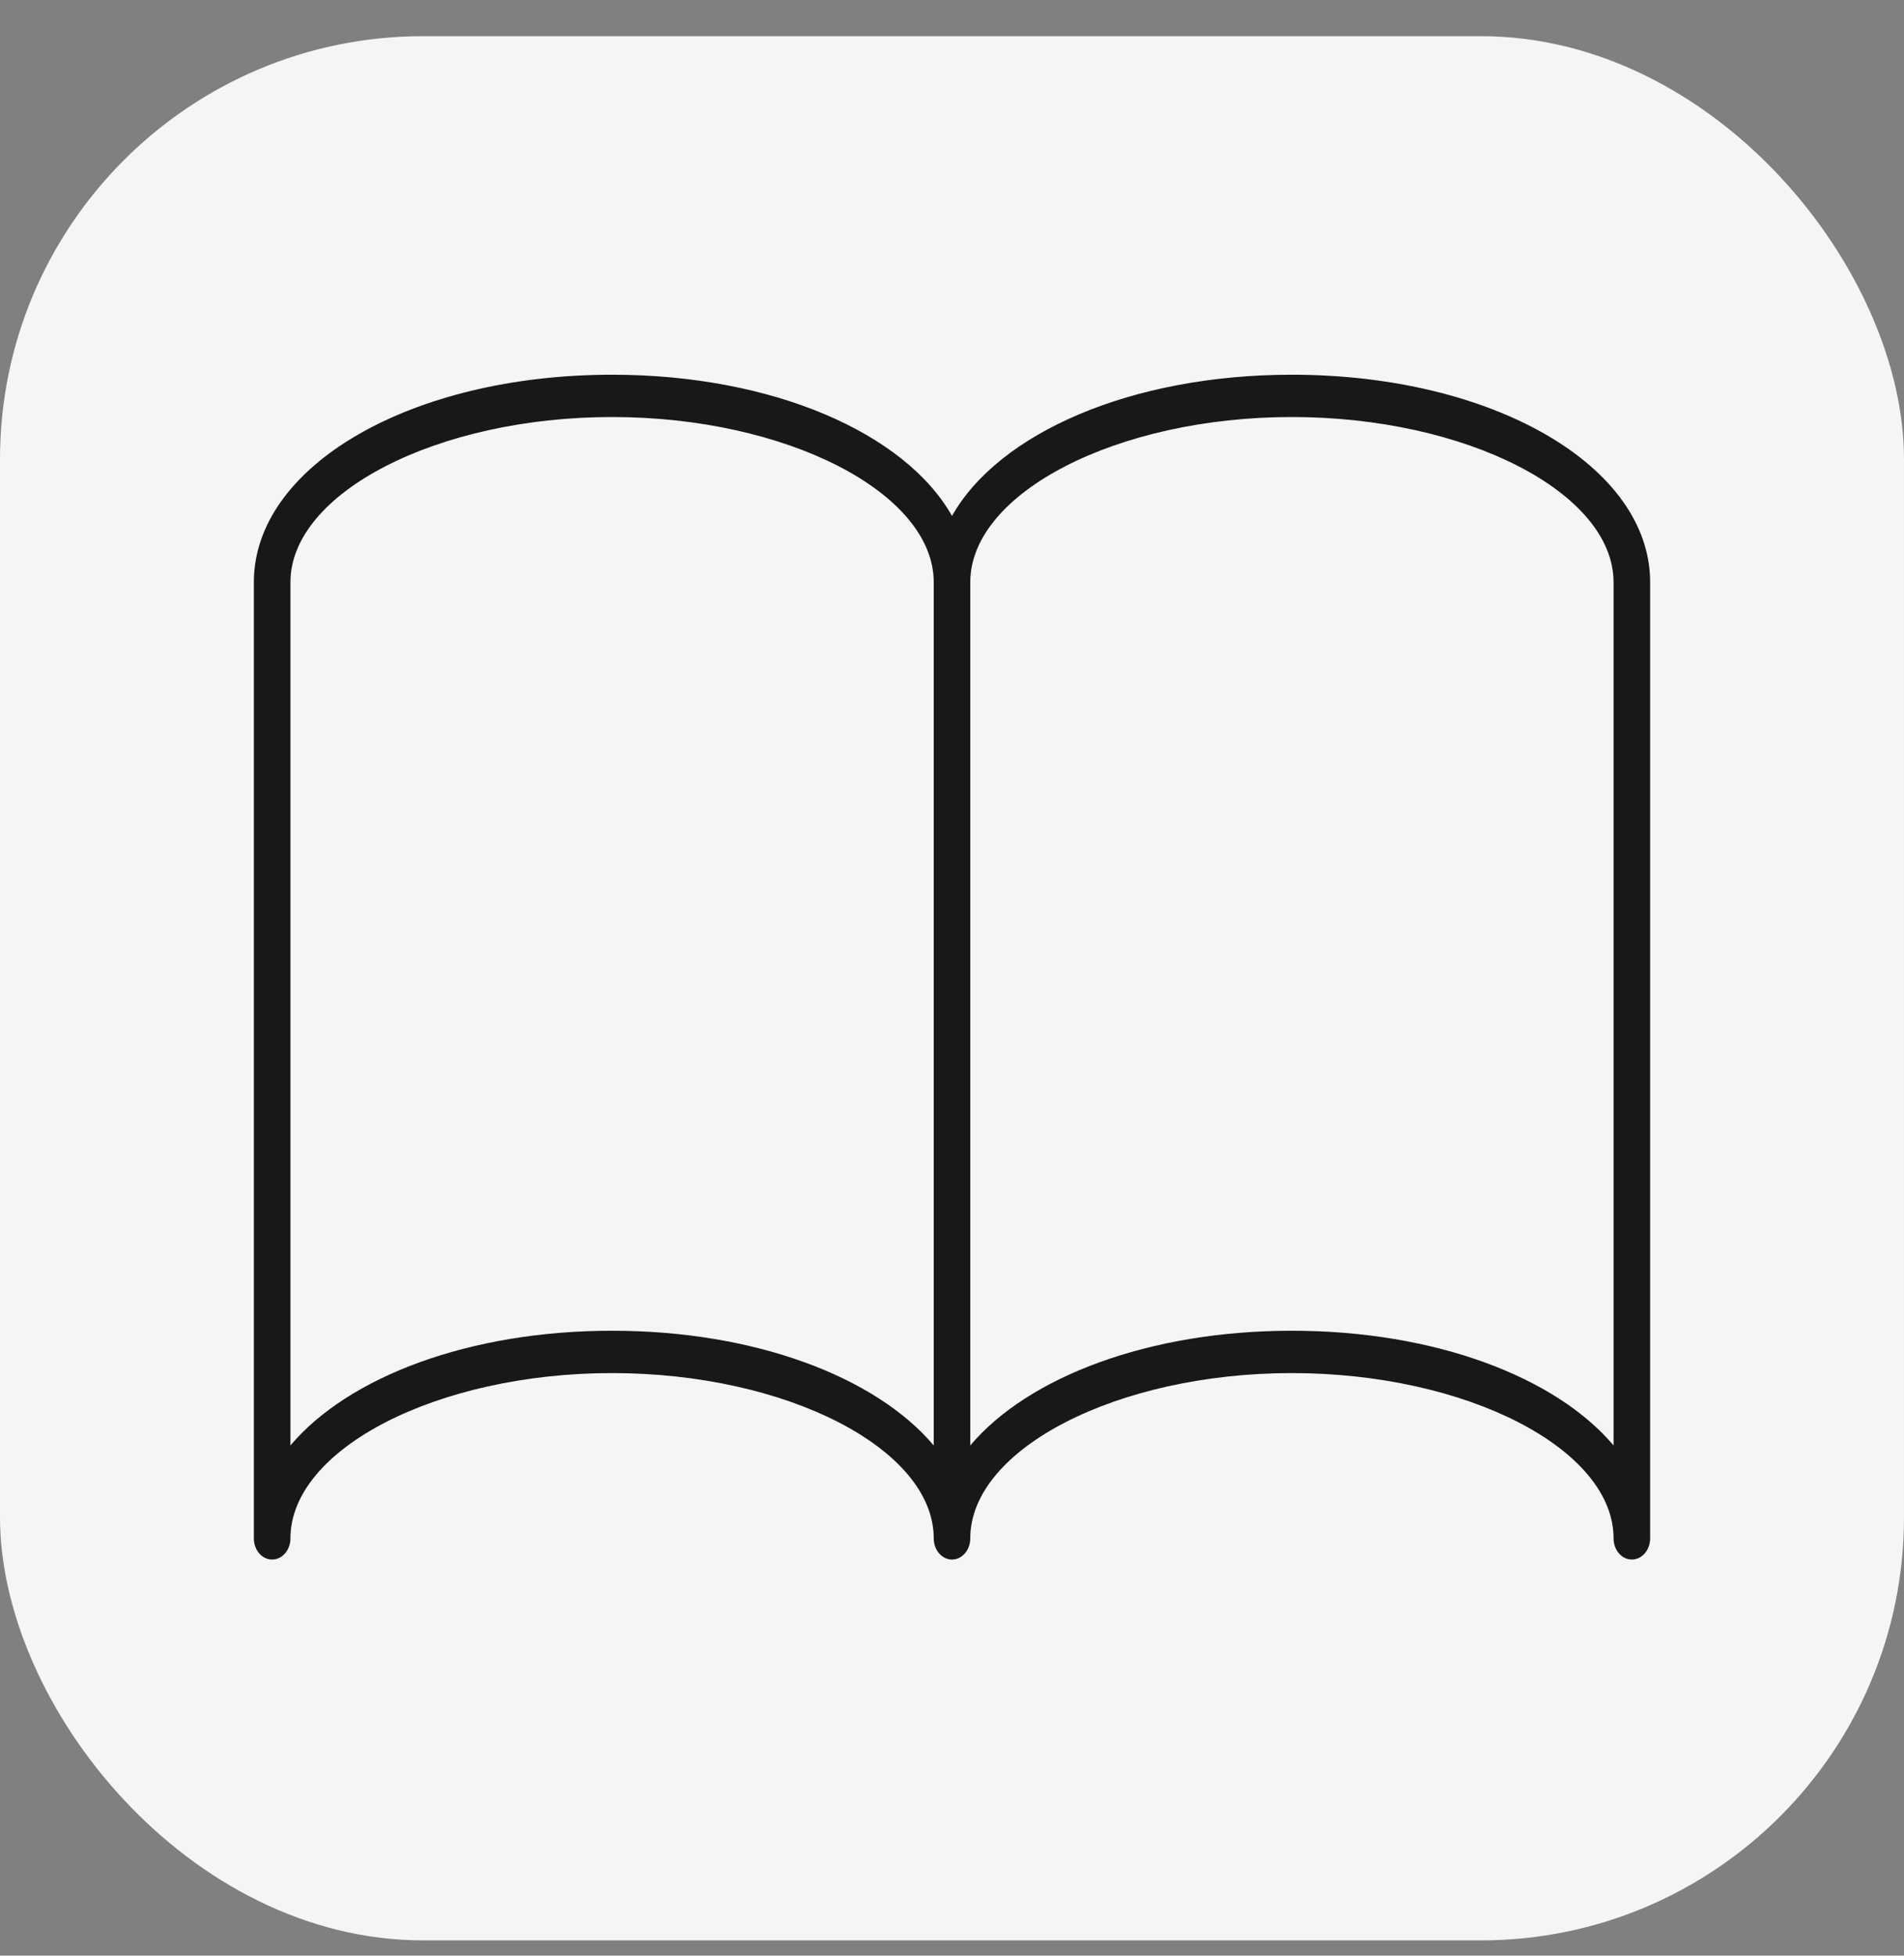
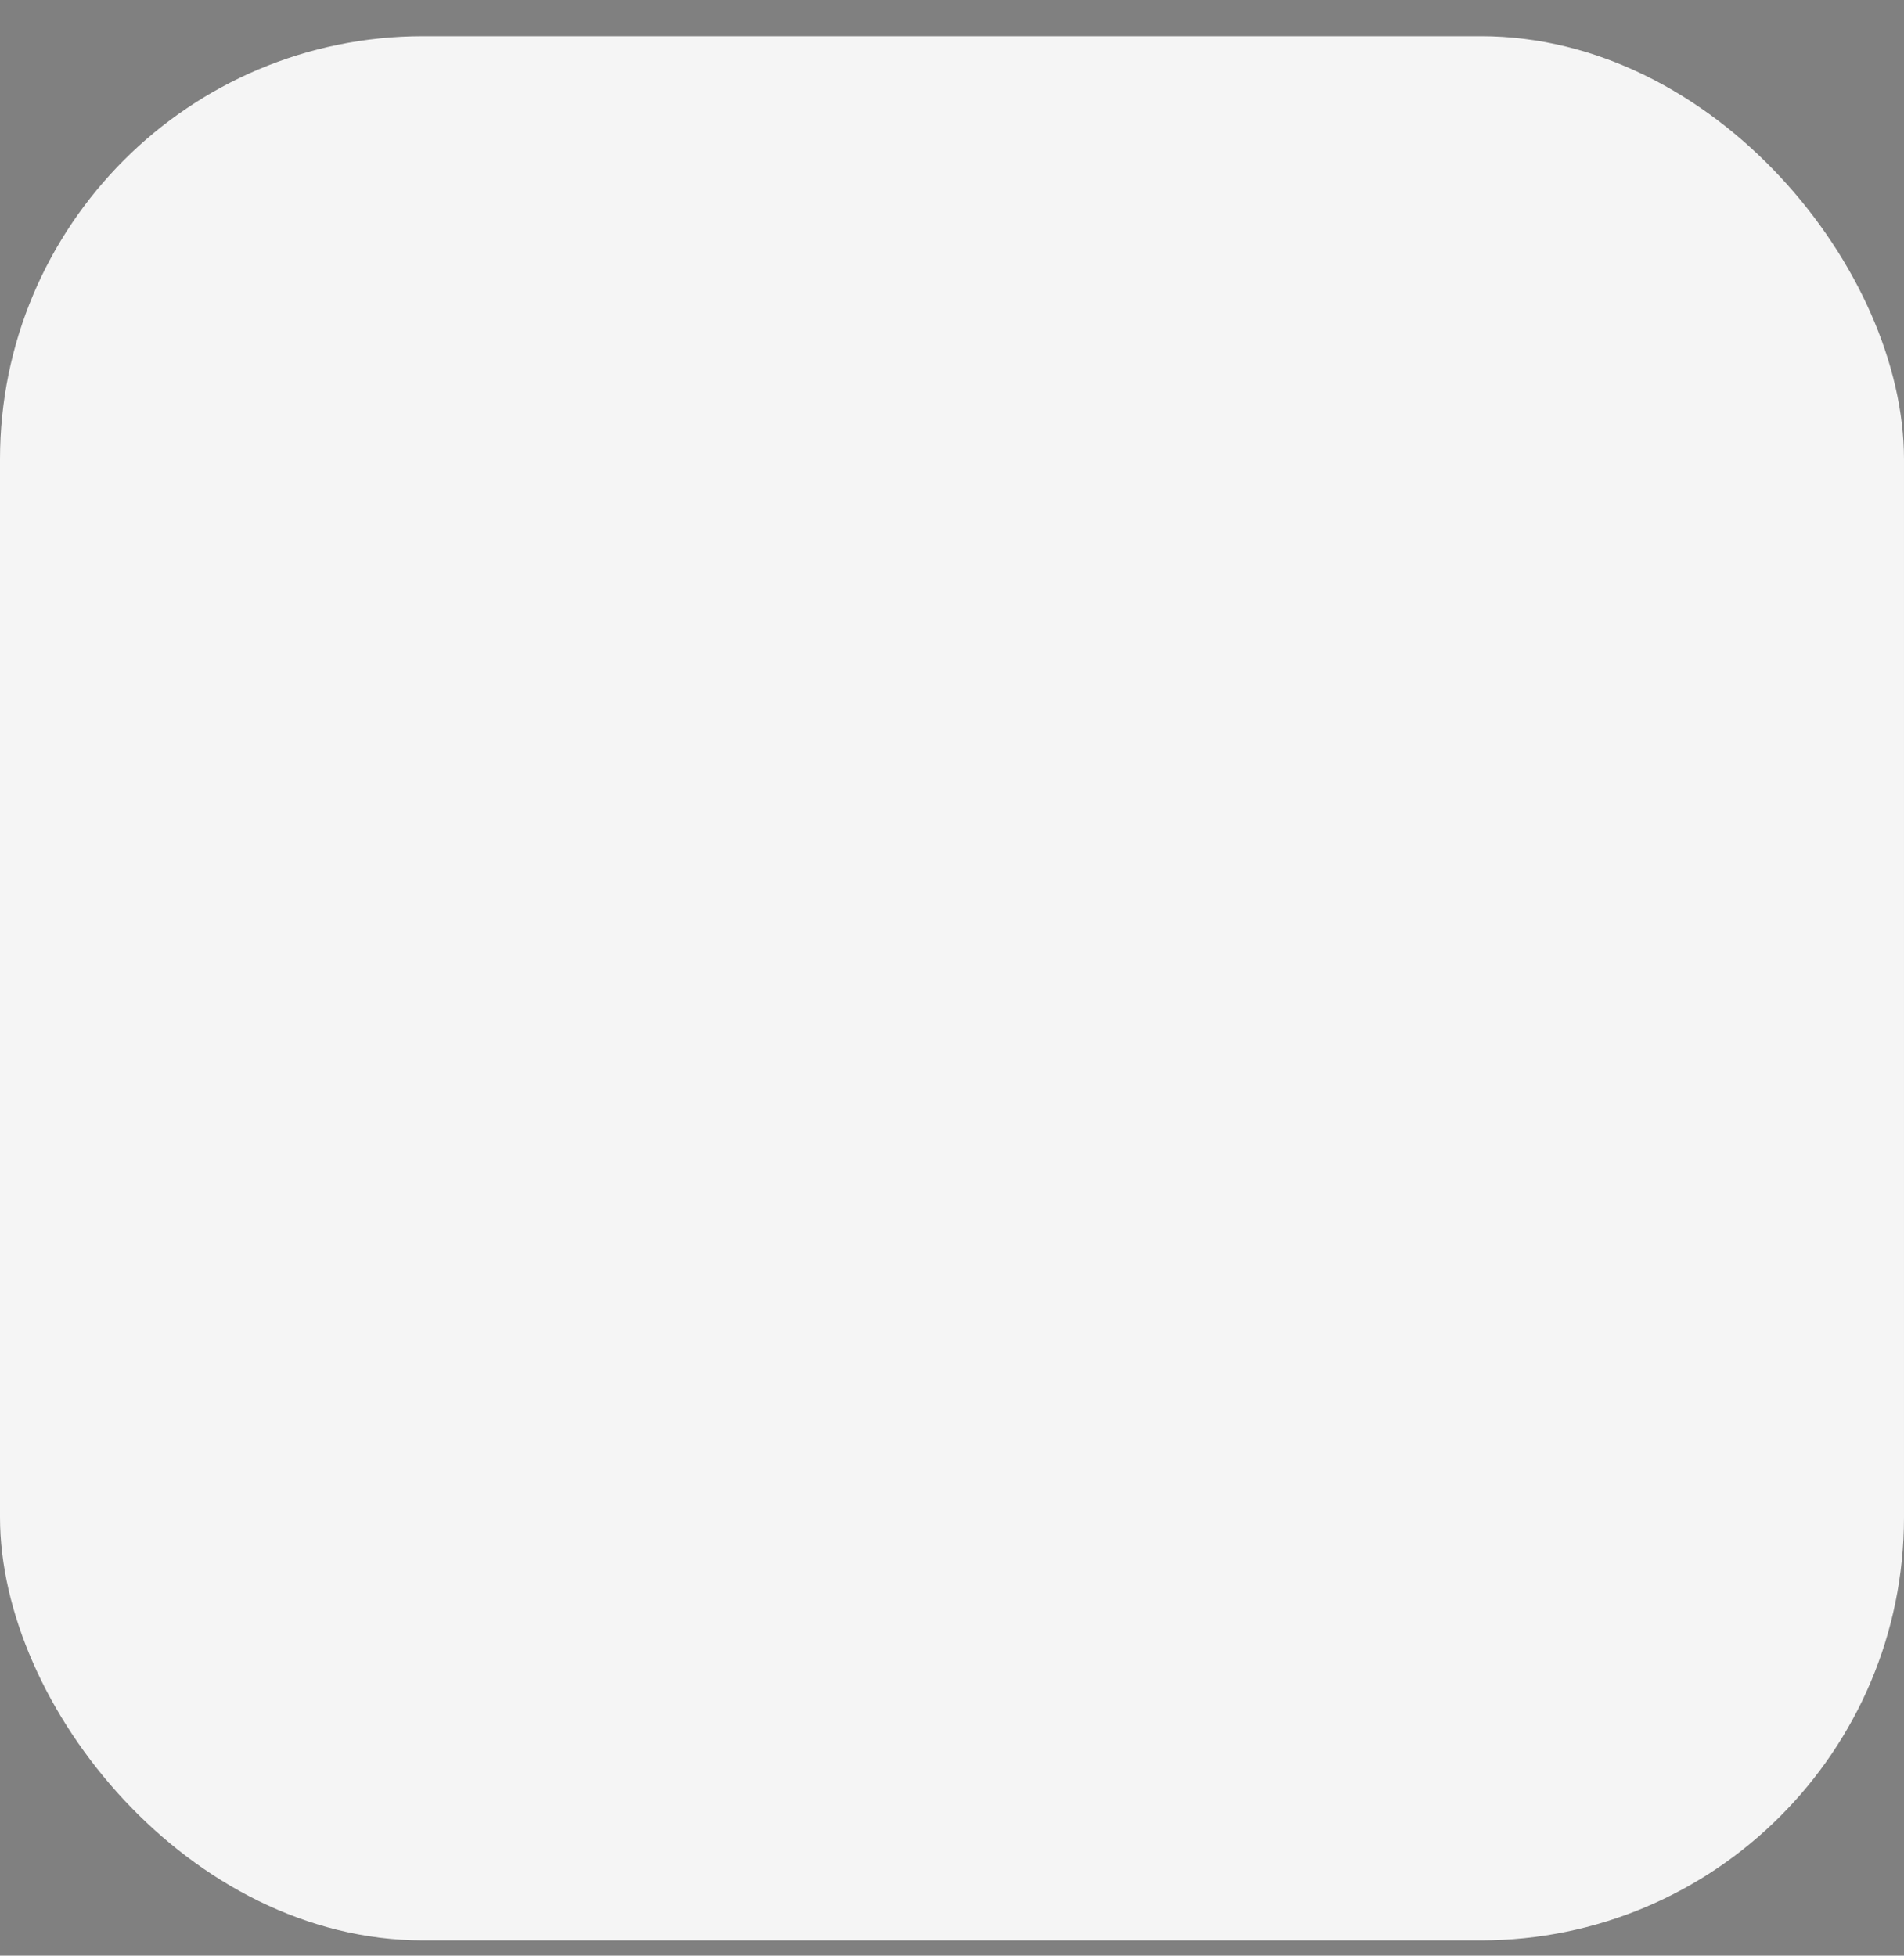
<svg xmlns="http://www.w3.org/2000/svg" width="37" height="38" viewBox="0 0 37 38" fill="none">
  <rect x="0" y="0" width="37" height="38" fill="#808080" stroke="none" />
  <rect y="0.703" width="37" height="37" rx="8.222" fill="#F5F5F5" />
-   <path d="M31.356 11.314V28.086C30.231 26.754 27.882 25.857 25.104 25.857C22.328 25.857 19.98 26.754 18.855 28.086V11.314C18.855 9.573 21.717 8.103 25.104 8.103C28.493 8.103 31.356 9.573 31.356 11.314ZM18.145 28.086C17.021 26.754 14.671 25.857 11.894 25.857C9.117 25.857 6.768 26.754 5.644 28.086V11.314C5.644 9.573 8.506 8.103 11.894 8.103C15.282 8.103 18.145 9.573 18.145 11.314V28.086ZM18.5 10.025C17.591 8.415 15.016 7.281 11.894 7.281C7.991 7.281 4.933 9.052 4.933 11.314V29.891C4.933 30.119 5.092 30.303 5.288 30.303C5.485 30.303 5.644 30.119 5.644 29.891C5.644 28.151 8.506 26.68 11.894 26.68C15.282 26.68 18.145 28.151 18.145 29.891C18.145 30.119 18.304 30.303 18.5 30.303C18.696 30.303 18.855 30.119 18.855 29.891C18.855 28.151 21.717 26.68 25.104 26.68C28.493 26.68 31.356 28.151 31.356 29.891C31.356 30.119 31.515 30.303 31.711 30.303C31.907 30.303 32.067 30.119 32.067 29.891V11.314C32.067 9.052 29.008 7.281 25.104 7.281C21.983 7.281 19.409 8.415 18.5 10.025Z" fill="#181818" />
</svg>